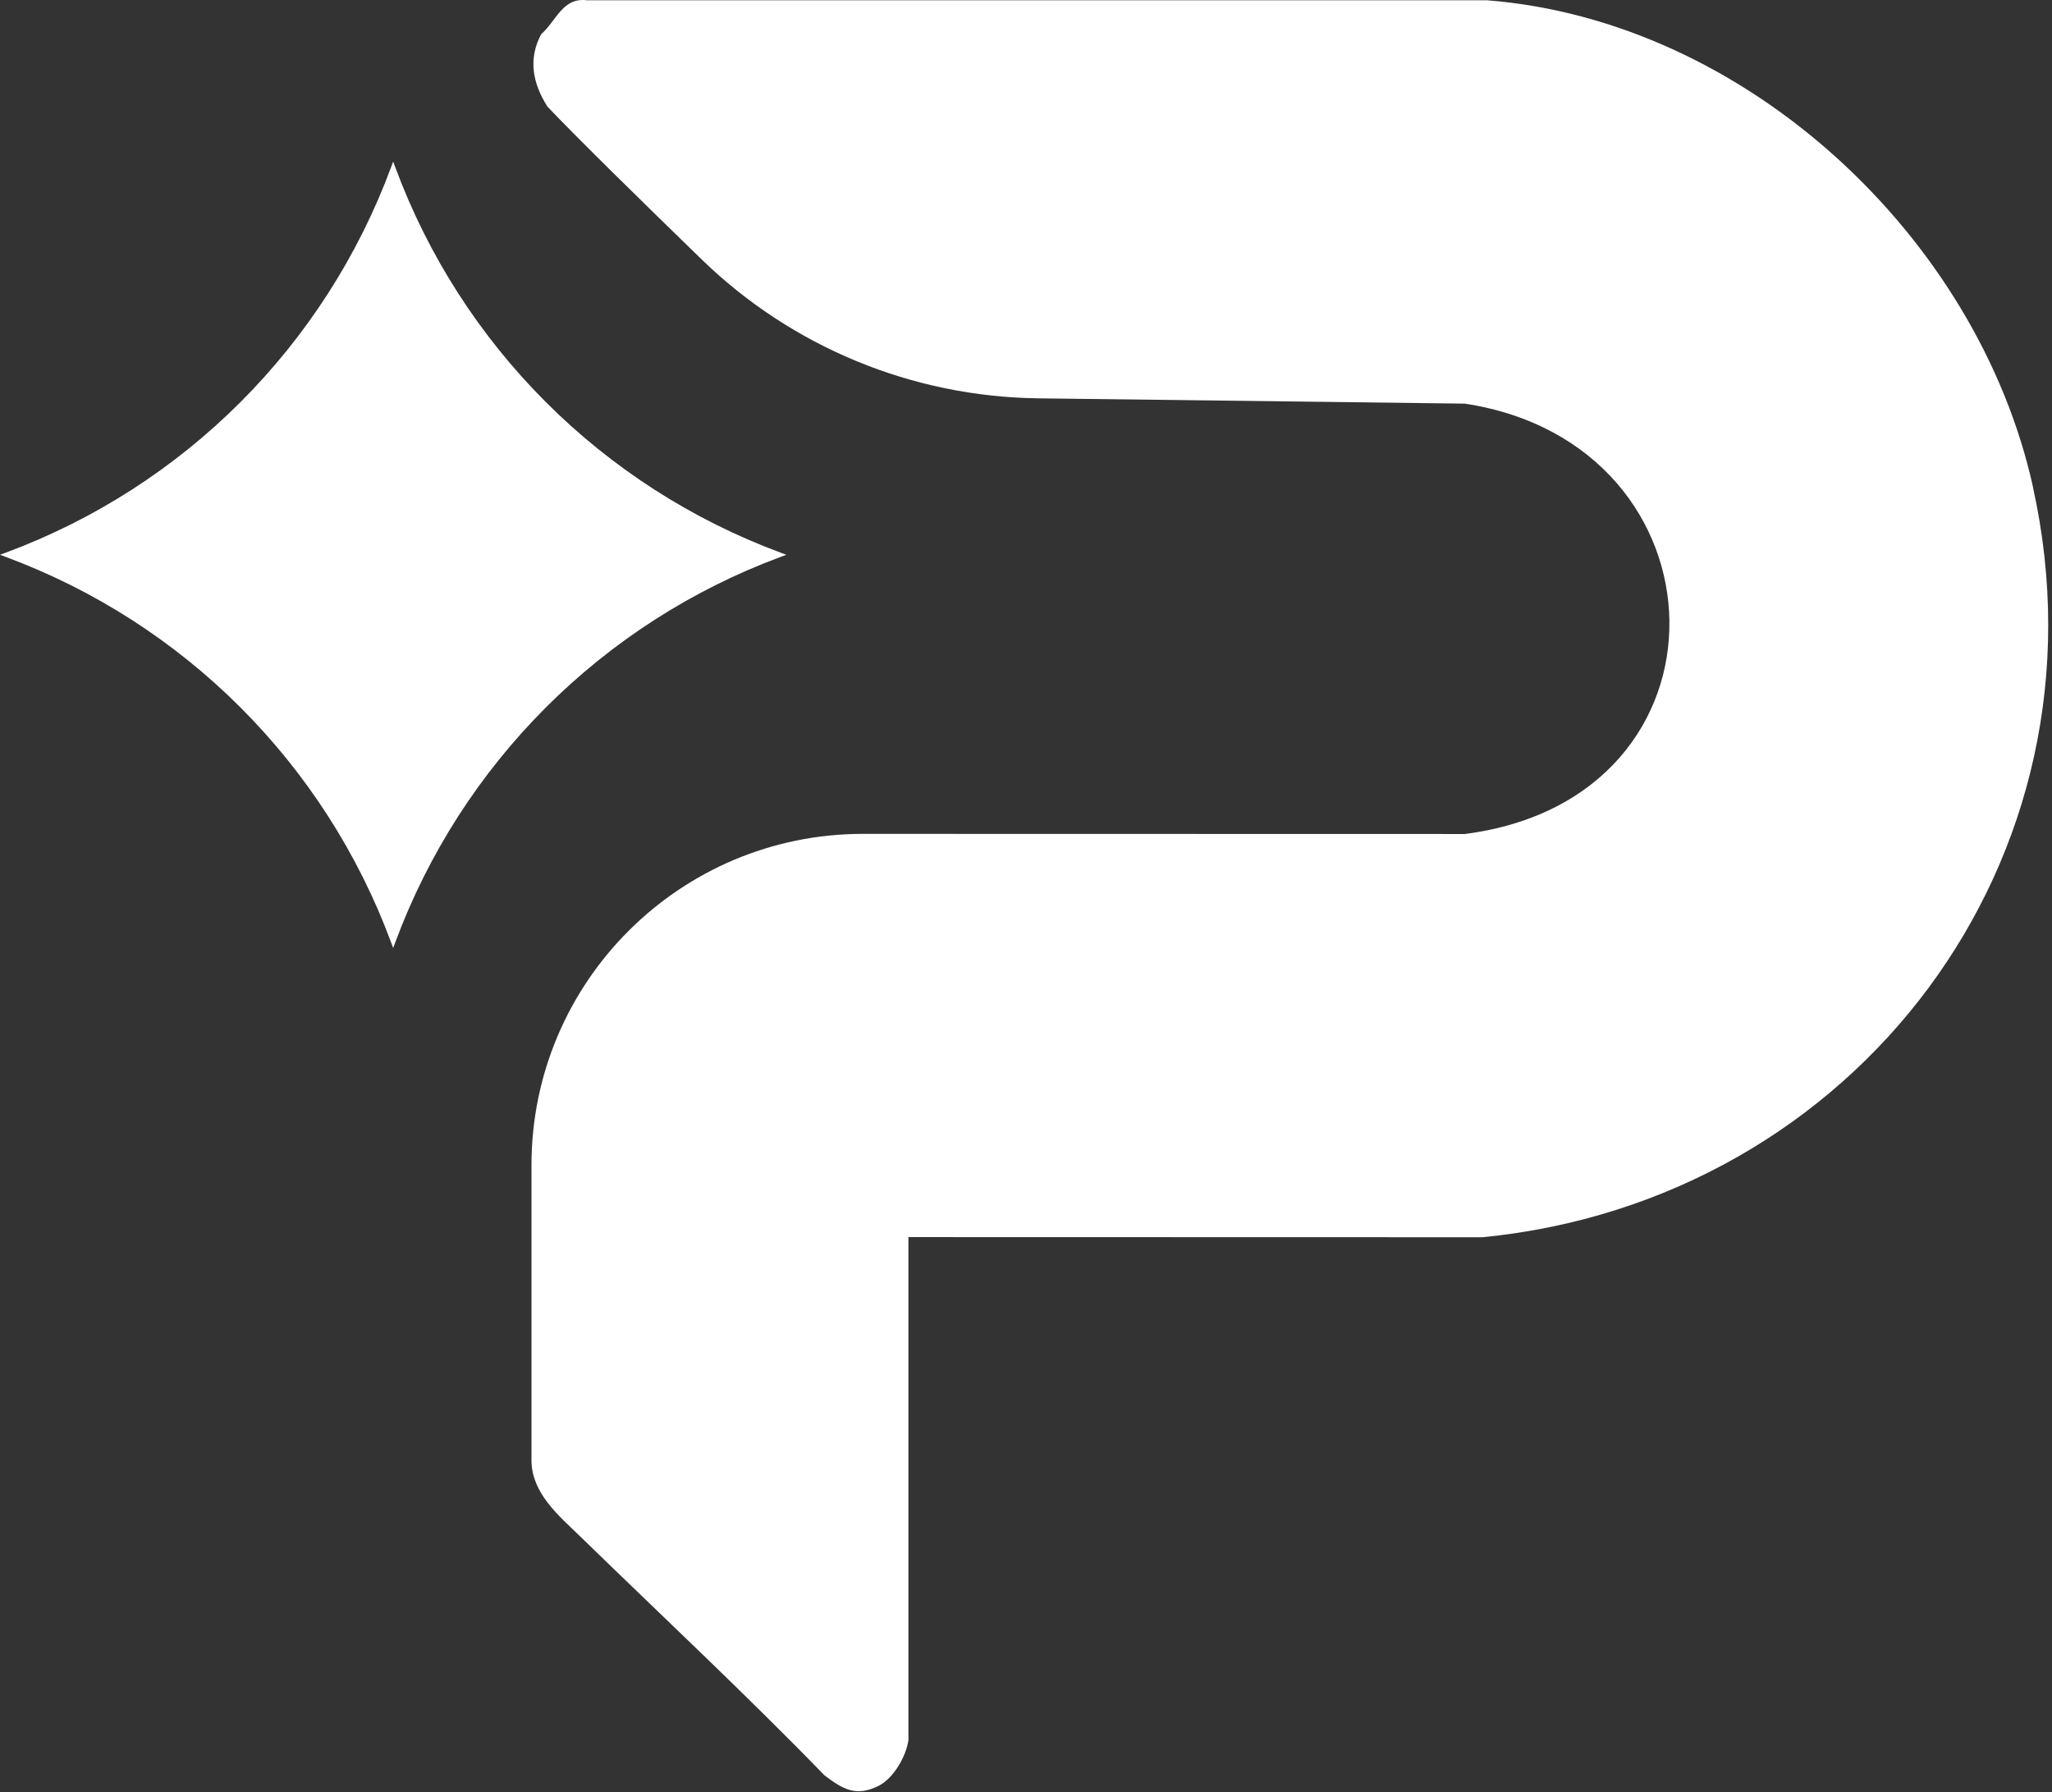
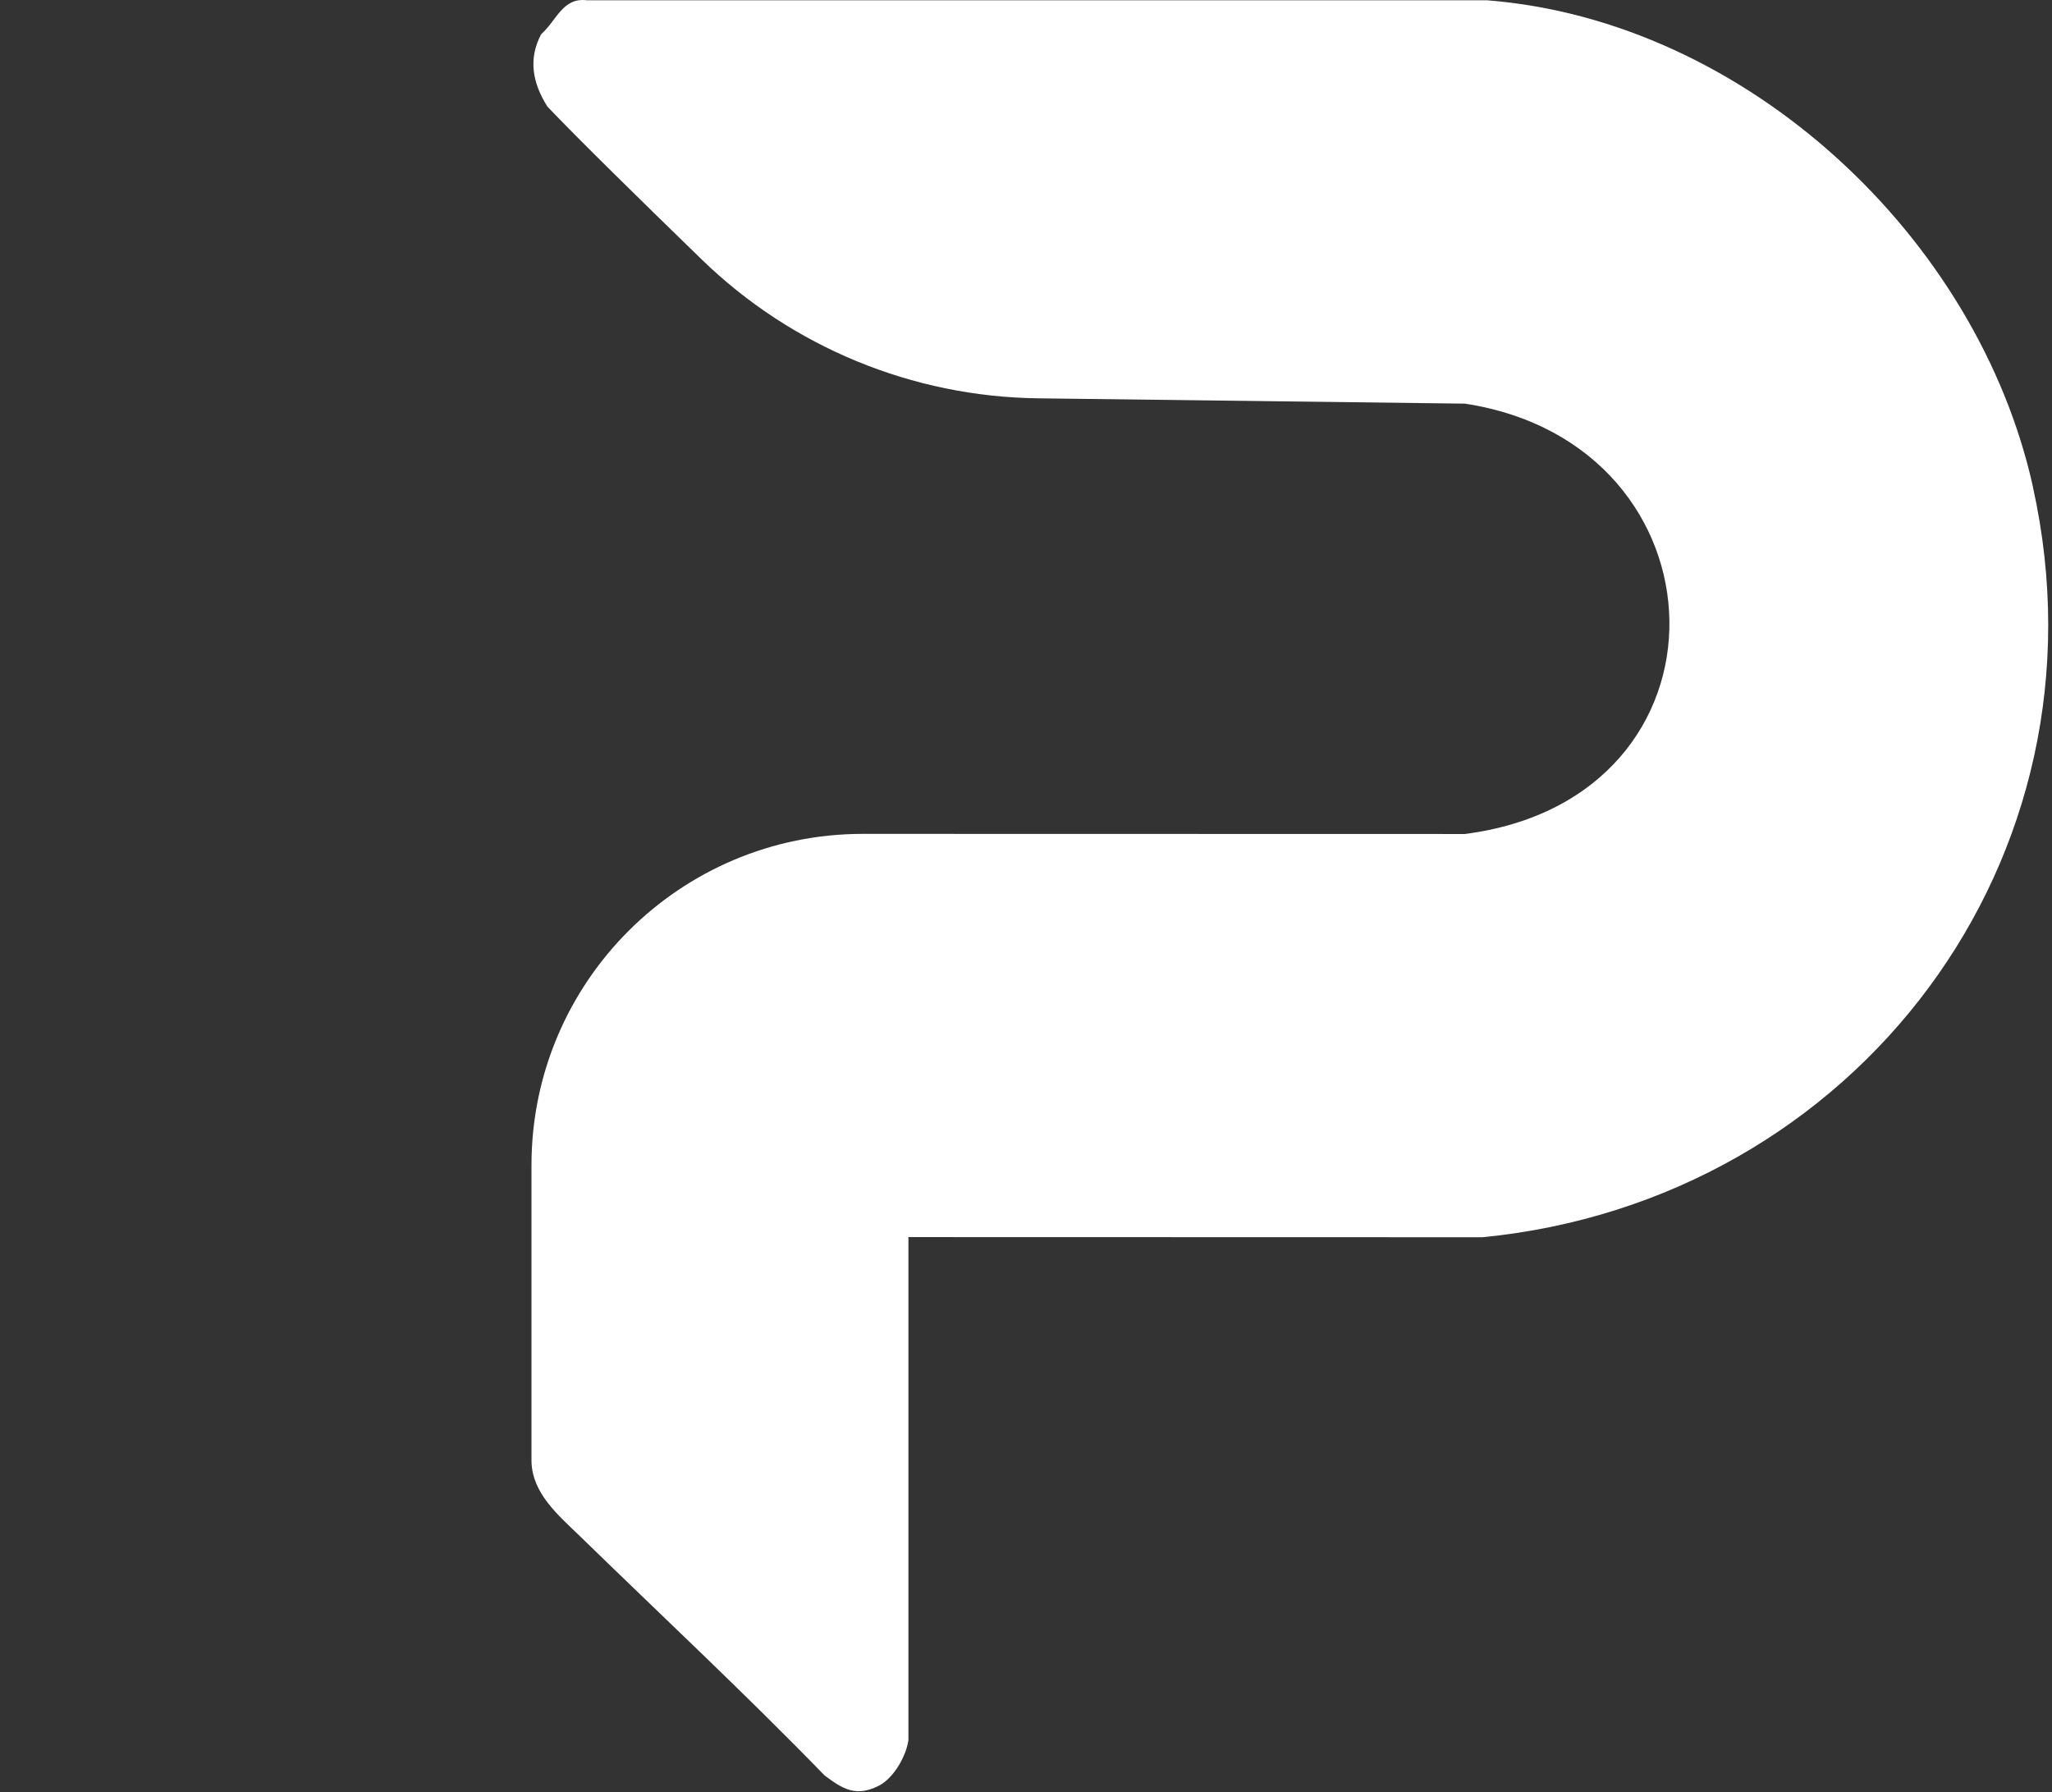
<svg xmlns="http://www.w3.org/2000/svg" width="229" height="200" viewBox="0 0 229 200" fill="none">
  <rect x="0" y="0" width="229" height="200" fill="#333333" stroke="none" />
  <path d="M226.879 54.344C220.703 26.434 194.839 2.304 165.947 0.03H65.505C62.781 -0.305 62.142 2.266 60.393 3.818C58.909 6.61 59.457 9.318 61.093 11.897C64.386 15.365 71.522 22.364 78.315 28.959C88.379 38.727 101.813 44.272 115.84 44.447L163.475 45.04C193.287 49.589 194.534 89.062 163.475 93.063L96.298 93.048C75.873 93.048 59.312 109.601 59.312 130.026V152.482V163.048C59.381 166.676 62.378 169.141 64.767 171.461C73.735 180.194 83.176 189.003 92.015 198.108C94.054 199.645 95.529 200.543 98.055 199.272C99.728 198.435 101.128 195.963 101.379 194.183V138.043L165.445 138.059C207.071 133.981 236.061 95.863 226.872 54.351L226.879 54.344Z" fill="white" />
-   <path d="M43.877 18.029L44.098 18.623C51.477 38.576 67.208 54.3 87.161 61.686L87.754 61.907L87.161 62.127C67.208 69.506 51.484 85.237 44.098 105.19L43.877 105.784L43.657 105.19C36.278 85.237 20.547 69.513 0.593 62.127L0 61.907L0.593 61.686C20.547 54.307 36.27 38.576 43.657 18.623L43.877 18.029Z" fill="white" />
</svg>